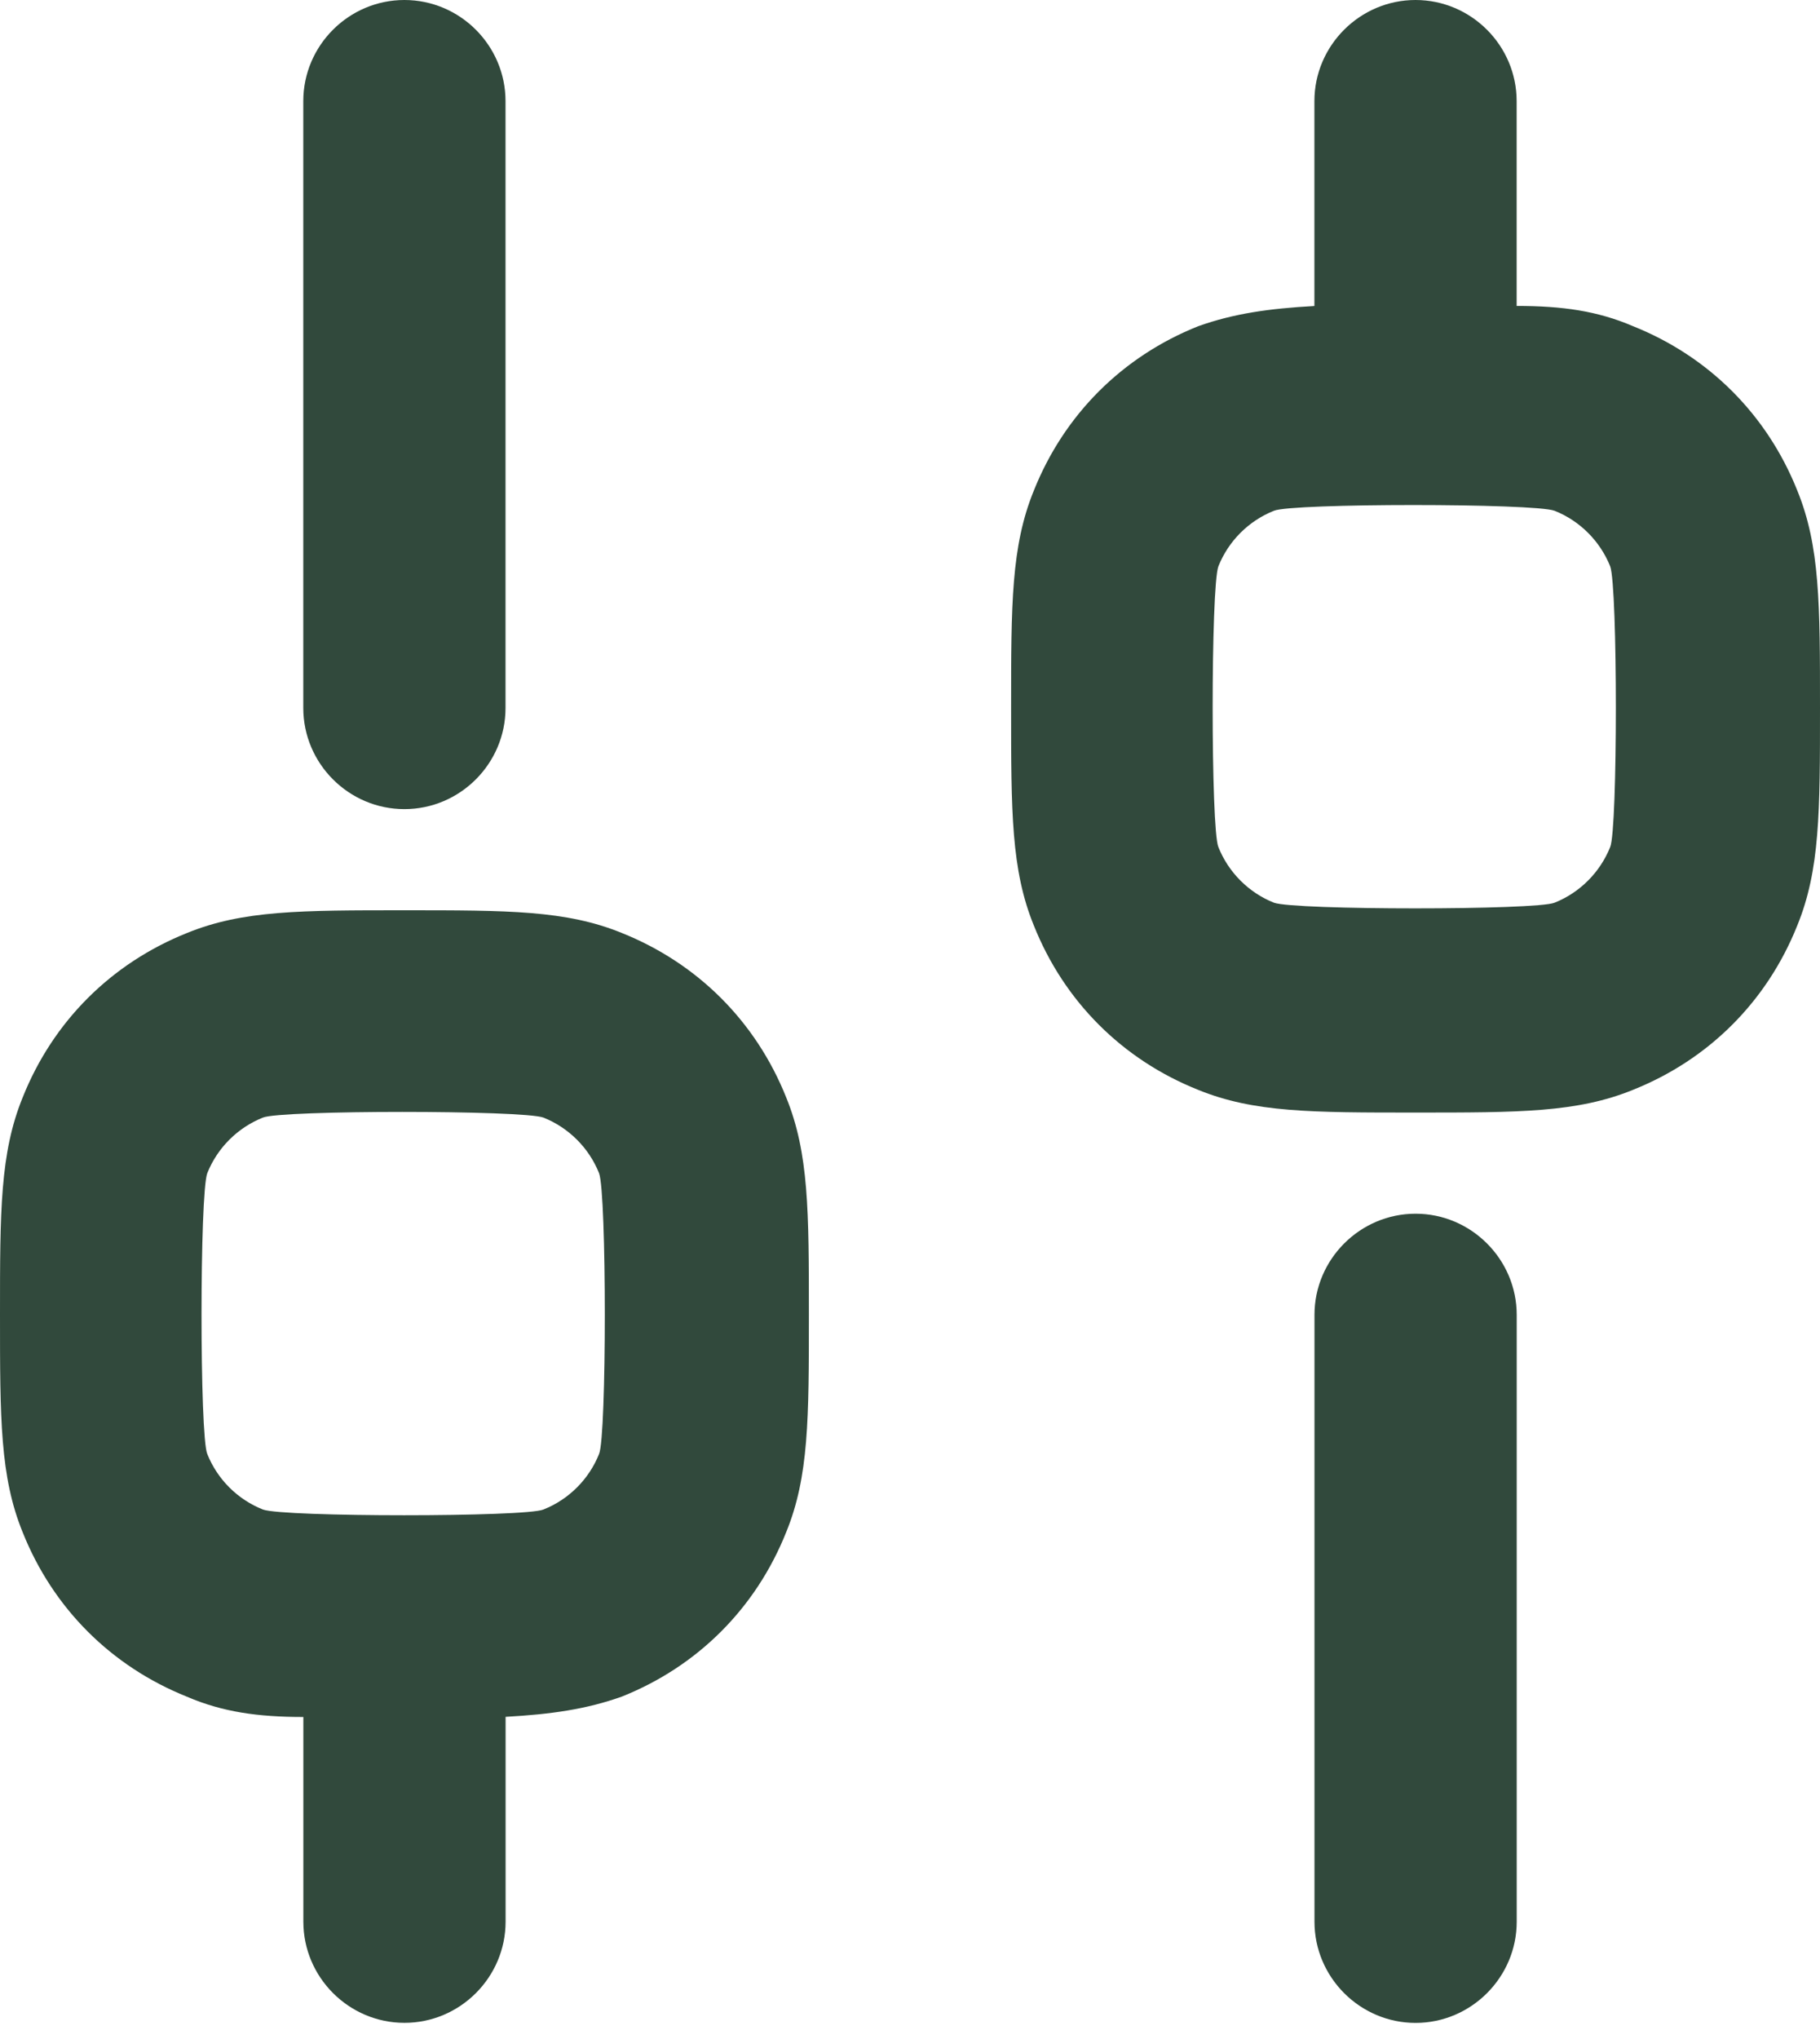
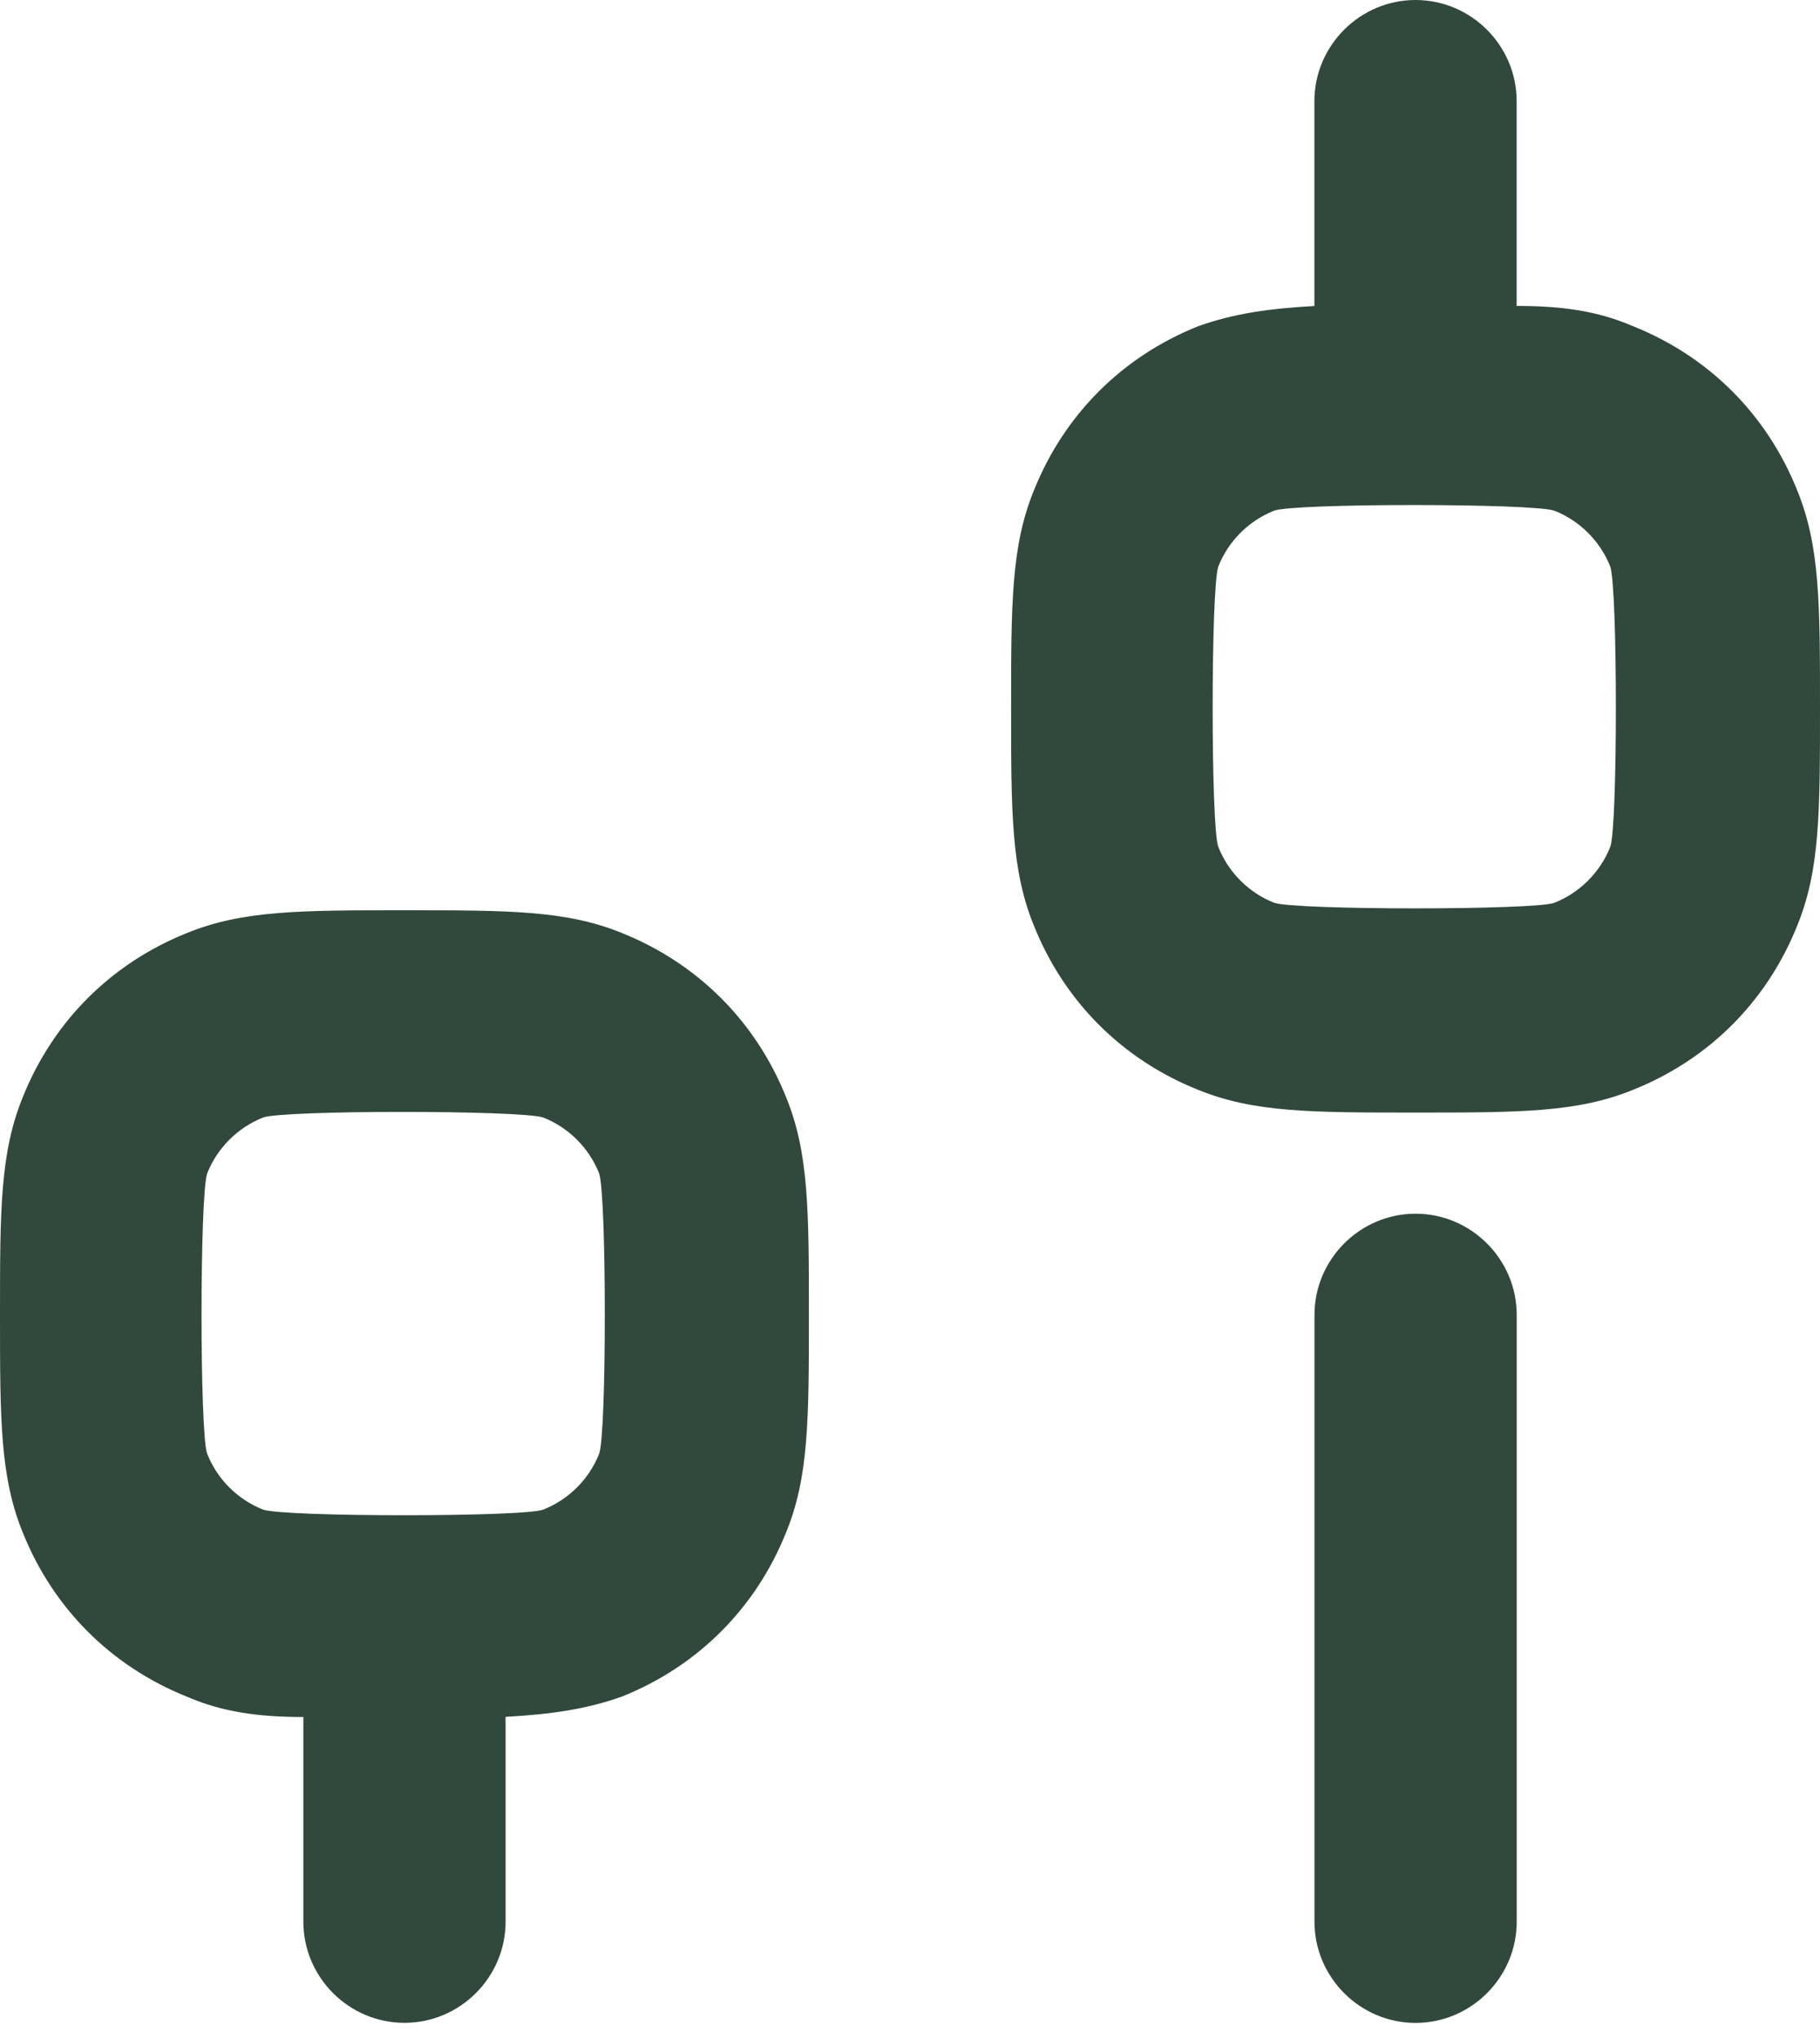
<svg xmlns="http://www.w3.org/2000/svg" width="25" height="28" viewBox="0 0 25 28" fill="none">
  <path d="M19.445 16.667C18.681 16.667 18.056 17.293 18.056 18.056V26.39C18.056 27.153 18.681 27.779 19.445 27.779C20.208 27.779 20.834 27.153 20.834 26.39V18.056C20.834 17.293 20.208 16.667 19.445 16.667Z" fill="#31493C" />
-   <path d="M5.555 11.111C6.319 11.111 6.944 10.486 6.944 9.722V1.389C6.944 0.625 6.319 0 5.555 0C4.791 0 4.166 0.625 4.166 1.389V9.722C4.166 10.486 4.791 11.111 5.555 11.111Z" fill="#31493C" />
  <path d="M8.542 12.812C7.777 12.5 6.98 12.5 5.556 12.5C4.131 12.5 3.334 12.5 2.569 12.812C1.527 13.229 0.728 14.027 0.312 15.069C1.24178e-07 15.834 0 16.632 0 18.056C0 19.48 1.24178e-07 20.278 0.312 21.043C0.728 22.084 1.527 22.883 2.569 23.3C3.055 23.509 3.541 23.578 4.167 23.578V26.389C4.167 27.153 4.792 27.778 5.556 27.778C6.319 27.778 6.945 27.153 6.945 26.389V23.576C7.57 23.541 8.055 23.472 8.542 23.298C9.584 22.882 10.383 22.083 10.799 21.041C11.111 20.278 11.111 19.48 11.111 18.056C11.111 16.632 11.111 15.834 10.799 15.069C10.382 14.027 9.584 13.23 8.542 12.812ZM8.229 19.966C8.091 20.313 7.813 20.591 7.465 20.729C7.223 20.834 3.889 20.834 3.611 20.729C3.263 20.591 2.985 20.313 2.847 19.966C2.742 19.723 2.742 16.389 2.847 16.111C2.985 15.764 3.263 15.486 3.611 15.347C3.853 15.243 7.187 15.243 7.465 15.347C7.813 15.486 8.091 15.764 8.229 16.111C8.334 16.389 8.334 19.723 8.229 19.966Z" fill="#31493C" />
  <path d="M24.688 6.736C24.272 5.694 23.473 4.895 22.431 4.479C21.945 4.27 21.459 4.201 20.833 4.201V1.389C20.833 0.625 20.208 0 19.444 0C18.681 0 18.055 0.625 18.055 1.389V4.202C17.43 4.237 16.945 4.306 16.458 4.48C15.416 4.896 14.617 5.695 14.201 6.737C13.889 7.501 13.889 8.298 13.889 9.722C13.889 11.147 13.889 11.944 14.201 12.709C14.617 13.751 15.416 14.55 16.458 14.966C17.223 15.278 18.02 15.278 19.444 15.278C20.869 15.278 21.666 15.278 22.431 14.966C23.473 14.55 24.272 13.751 24.688 12.709C25 11.944 25 11.147 25 9.722C25 8.298 25 7.501 24.688 6.736ZM22.118 11.632C21.979 11.979 21.701 12.258 21.354 12.396C21.111 12.5 17.777 12.5 17.499 12.396C17.152 12.258 16.874 11.979 16.736 11.632C16.631 11.389 16.631 8.056 16.736 7.777C16.874 7.43 17.152 7.152 17.499 7.014C17.742 6.909 21.076 6.909 21.354 7.014C21.701 7.152 21.979 7.43 22.118 7.777C22.222 8.055 22.222 11.389 22.118 11.632Z" fill="#31493C" />
</svg>